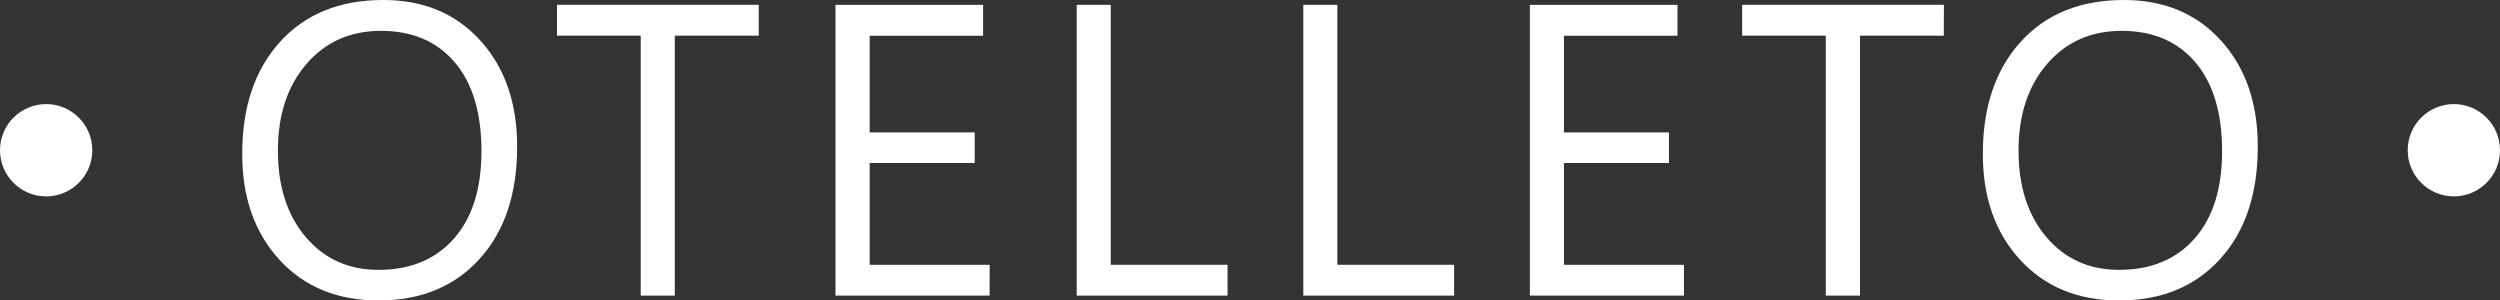
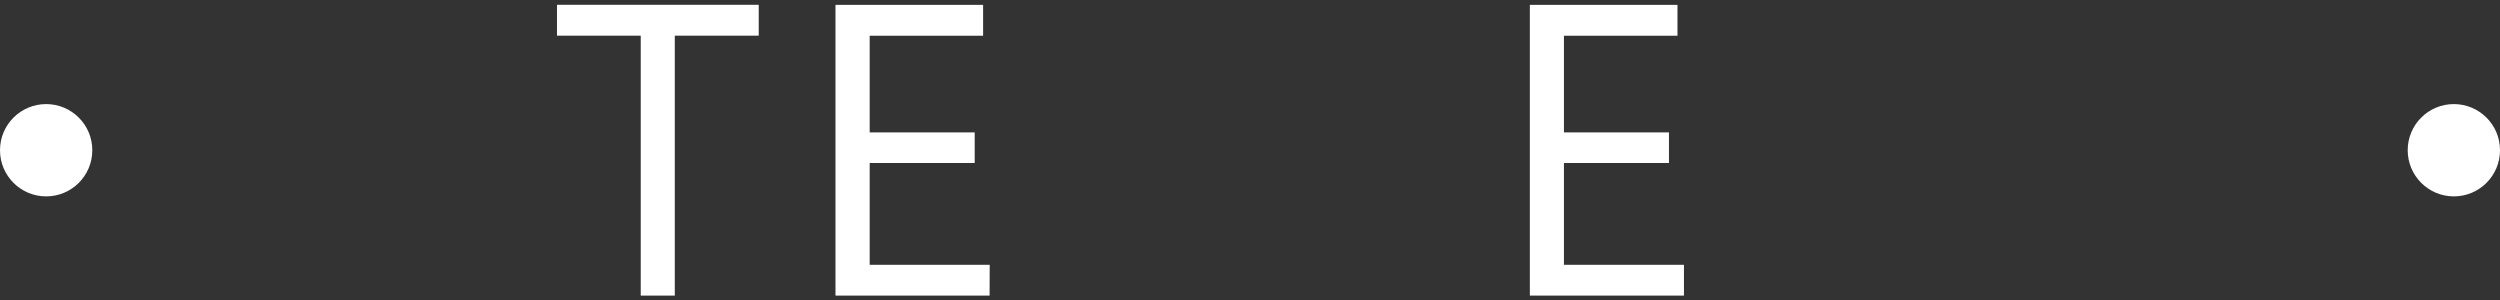
<svg xmlns="http://www.w3.org/2000/svg" id="Слой_1" data-name="Слой 1" viewBox="0 0 891.13 107.1">
  <rect x="0" y="0" width="891.13" height="107.1" fill="#333333" stroke="none" />
  <defs>
    <style>.cls-1{fill:#fff;}</style>
  </defs>
  <title>otel</title>
-   <path class="cls-1" d="M134.9,107.1q-22,0-35.3-14.52T86.34,54.78q0-25,13.51-39.89T136.64,0q21.47,0,34.58,14.45t13.12,37.8q0,25.36-13.45,40.11T134.9,107.1ZM135.77,11q-16.34,0-26.52,11.78T99.06,53.7q0,19.14,9.94,30.82t25.9,11.67q17.06,0,26.89-11.13t9.83-31.15q0-20.52-9.54-31.72T135.77,11Z" />
  <path class="cls-1" d="M270.45,12.72H240.53v92.65H228.39V12.72H198.54v-11h71.91Z" />
  <path class="cls-1" d="M352.74,105.37H297.81V1.73h52.62v11H310V47.19h37.43V58.11H310V94.38h42.78Z" />
-   <path class="cls-1" d="M437.56,105.37H383.79V1.73h12.14V94.38h41.63Z" />
-   <path class="cls-1" d="M518.32,105.37H464.56V1.73H476.7V94.38h41.62Z" />
  <path class="cls-1" d="M600.25,105.37H545.32V1.73h52.62v11H557.47V47.19H594.9V58.11H557.47V94.38h42.78Z" />
-   <path class="cls-1" d="M692.87,12.72H663v92.65H650.81V12.72H621v-11h71.91Z" />
-   <path class="cls-1" d="M755.35,107.1q-22,0-35.3-14.52t-13.26-37.8q0-25,13.51-39.89T757.09,0q21.46,0,34.58,14.45t13.12,37.8q0,25.36-13.45,40.11T755.35,107.1ZM756.22,11q-16.34,0-26.52,11.78T719.51,53.7q0,19.14,9.94,30.82t25.9,11.67q17.05,0,26.89-11.13t9.83-31.15q0-20.52-9.54-31.72T756.22,11Z" />
  <circle class="cls-1" cx="874.68" cy="53.55" r="16.45" />
  <circle class="cls-1" cx="16.45" cy="53.55" r="16.45" />
</svg>